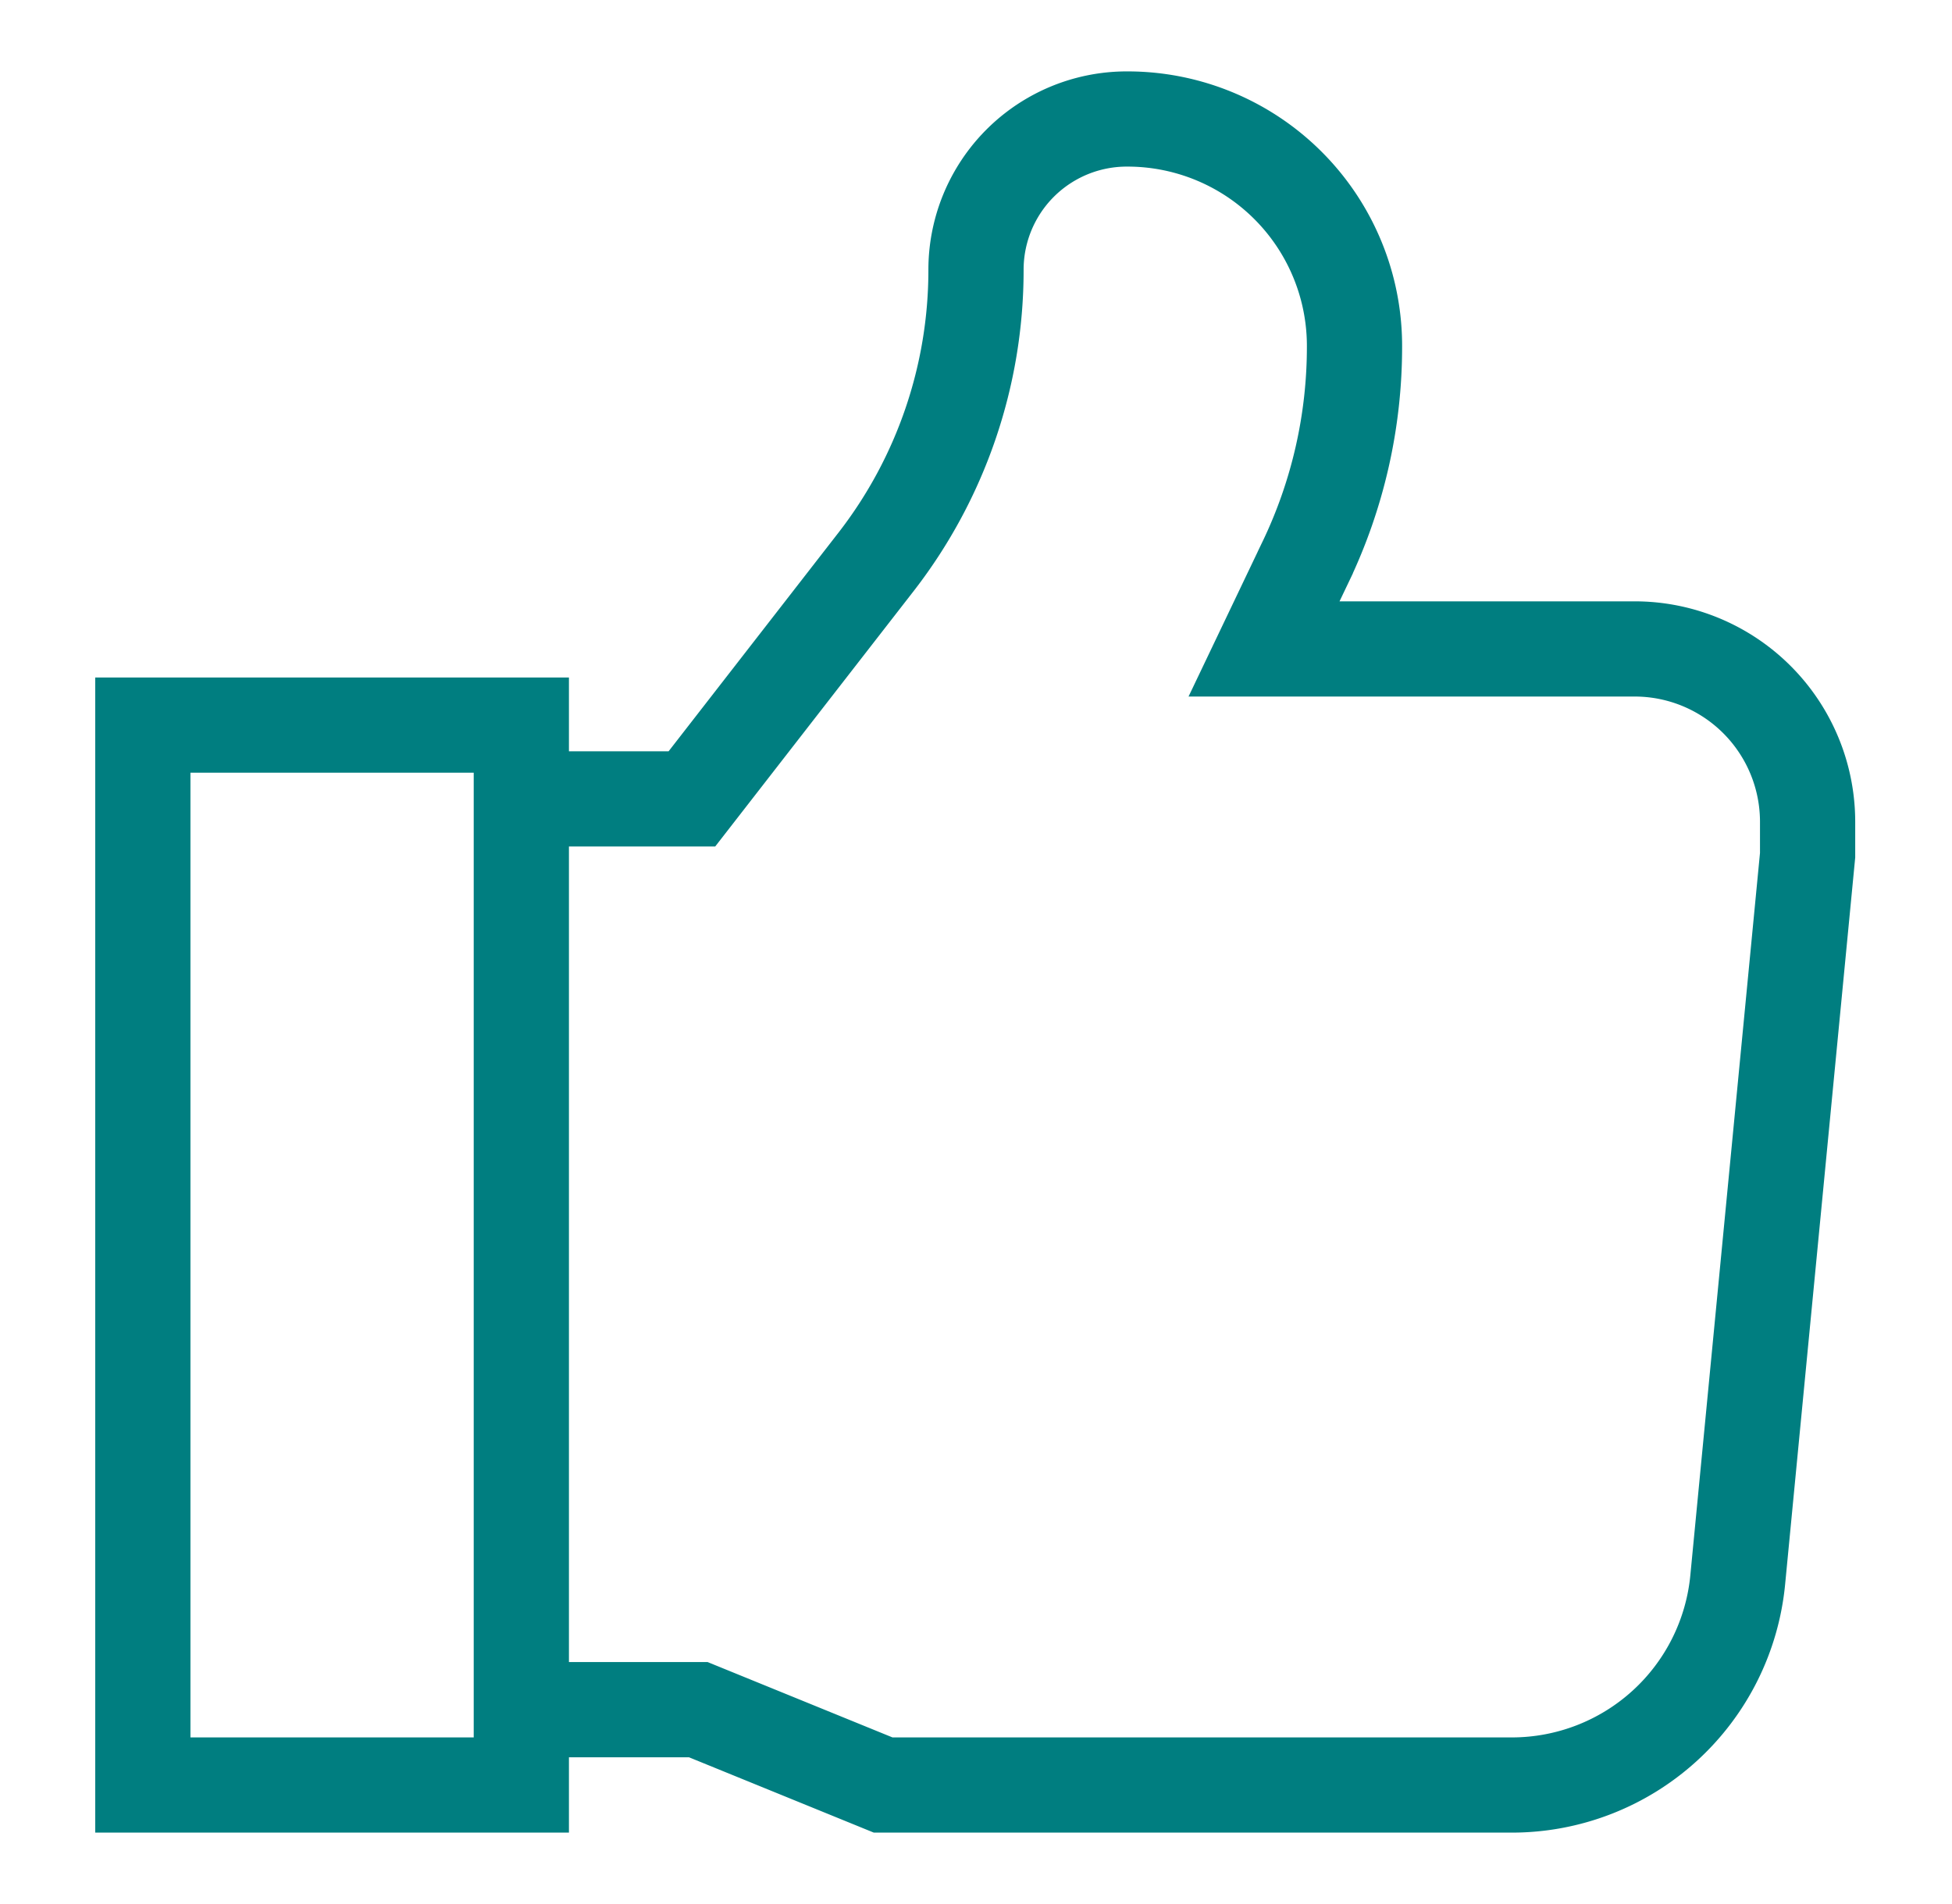
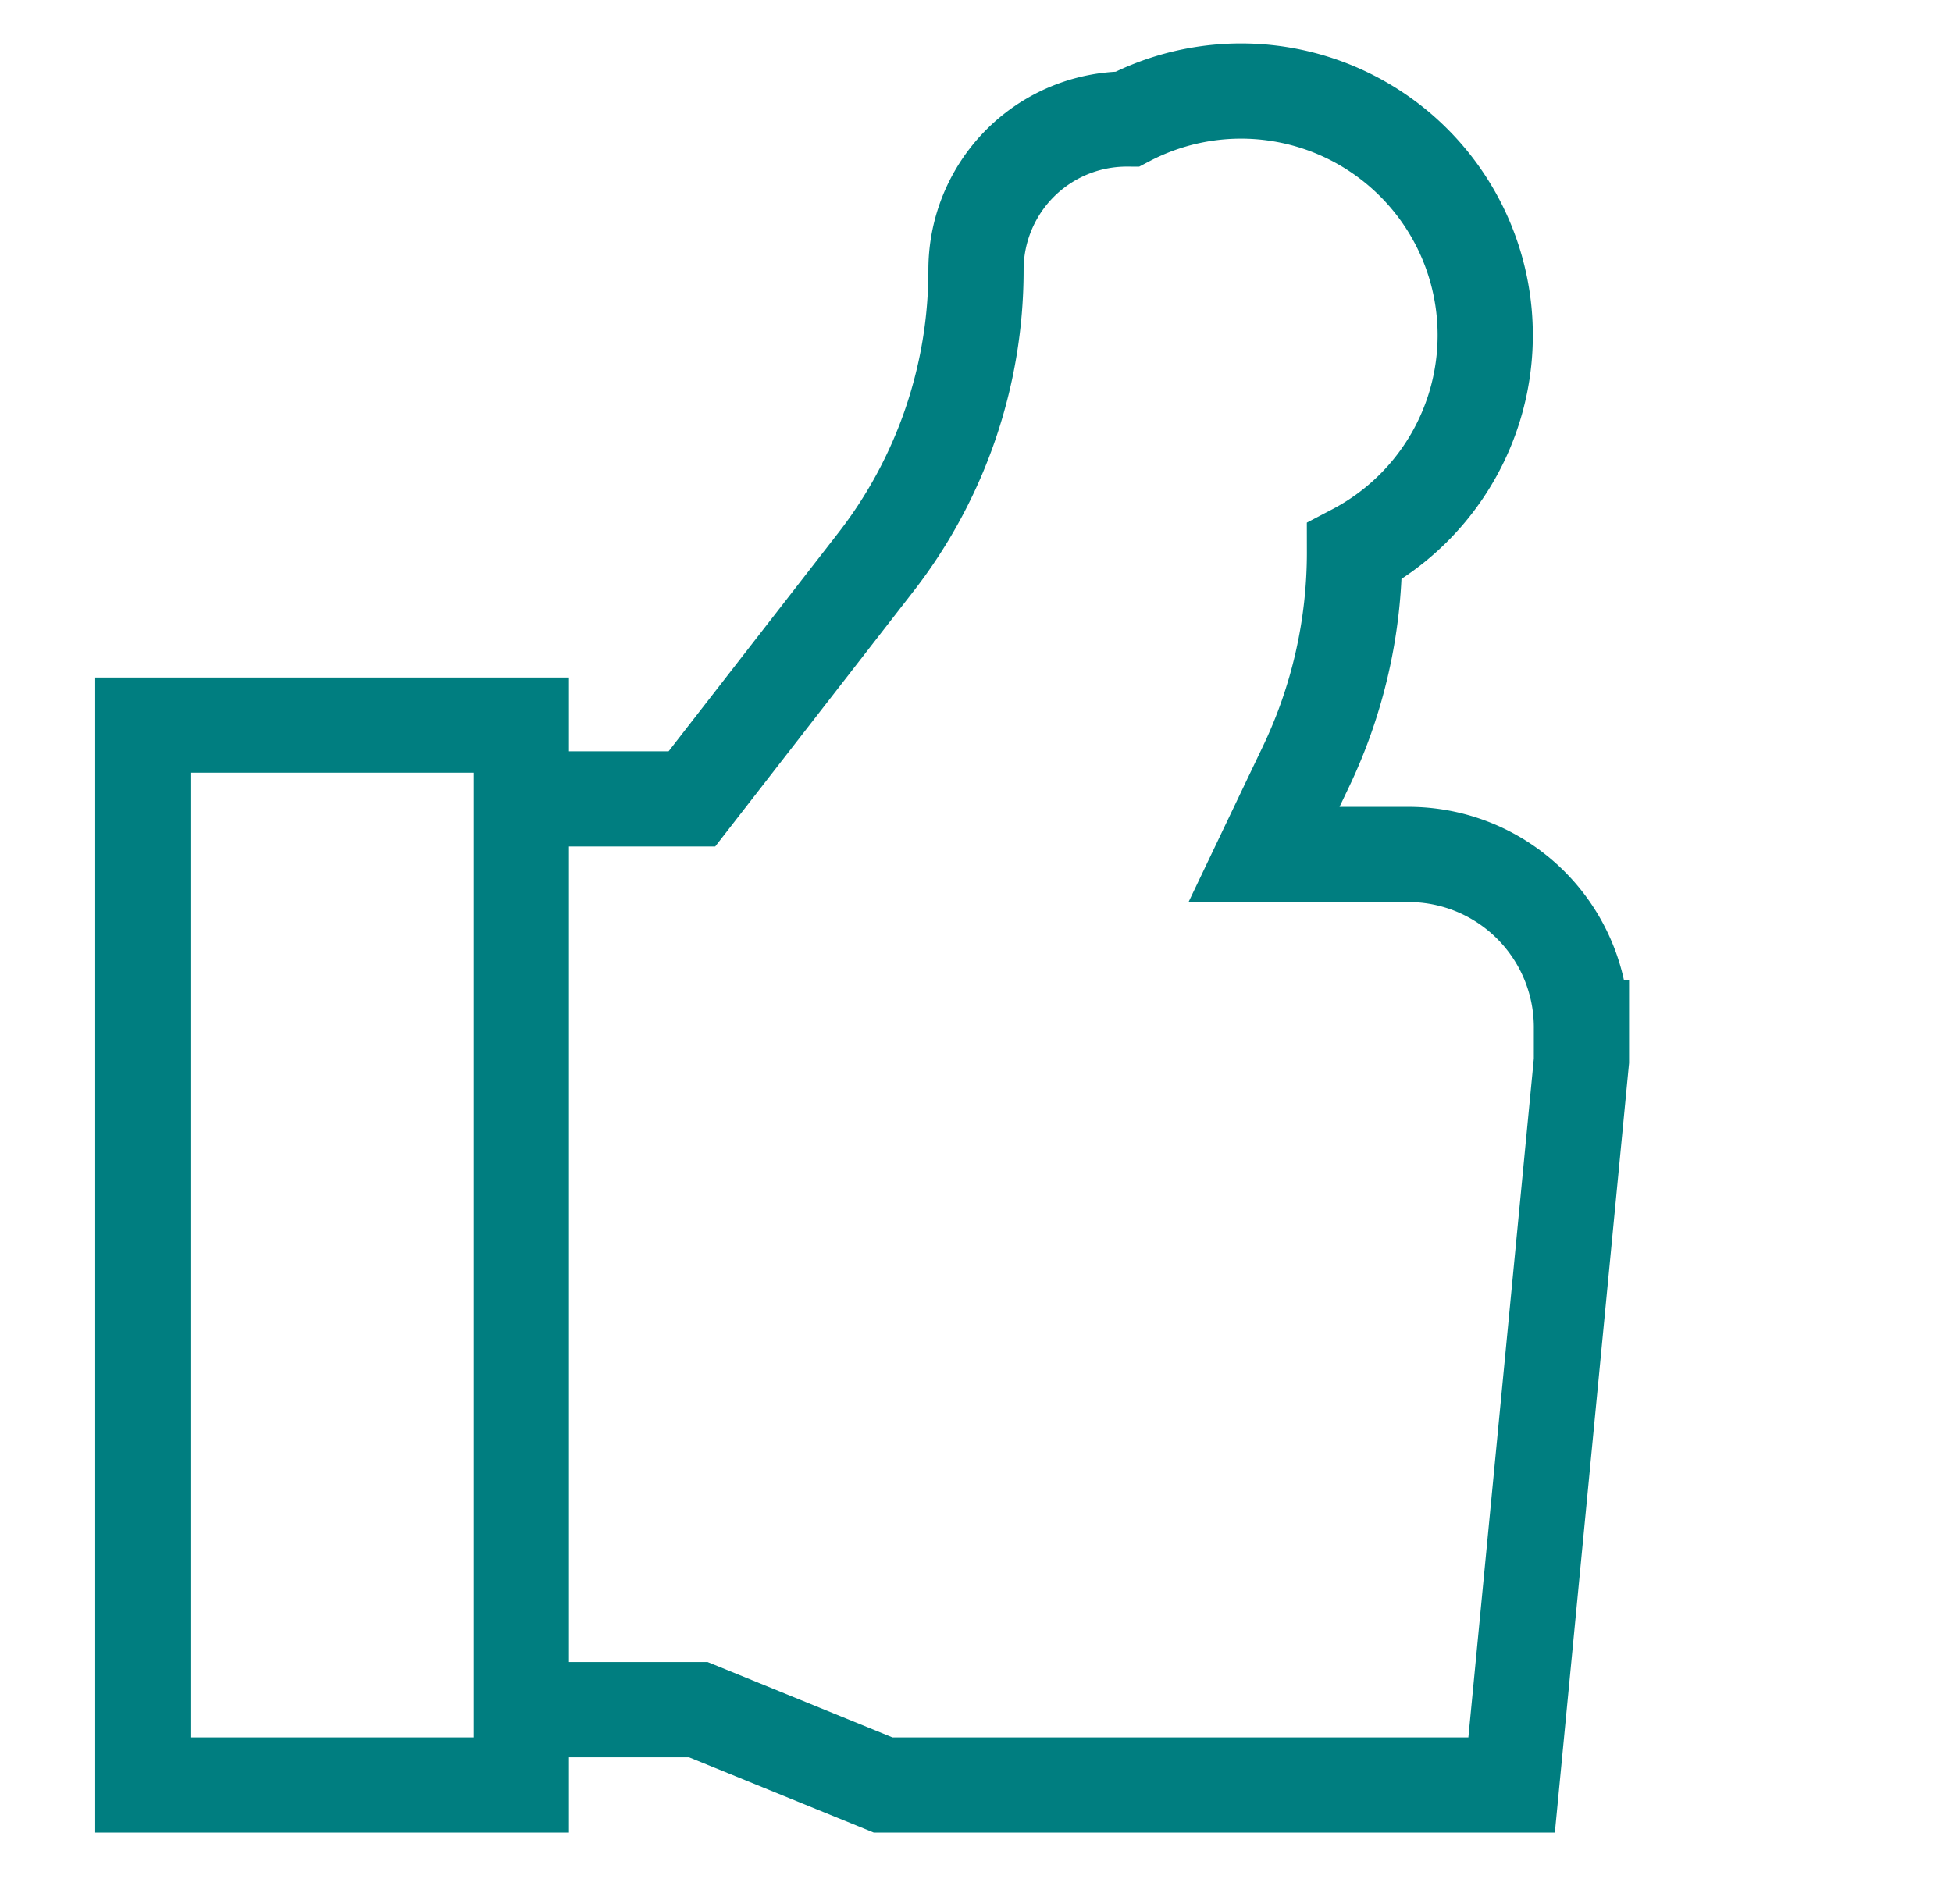
<svg xmlns="http://www.w3.org/2000/svg" width="41" height="40" fill="none" viewBox="0 0 41 40">
-   <path stroke="#007E80" stroke-miterlimit="10" stroke-width="2" d="M10.95 35.917h3.717L18.55 37.5h13.2a4.767 4.767 0 0 0 4.75-4.317l1.467-15.216v-.7a3.633 3.633 0 0 0-3.633-3.634H26.55l.867-1.816a10.451 10.451 0 0 0 1.033-4.55A4.767 4.767 0 0 0 23.683 2.5 3.167 3.167 0 0 0 20.5 5.683a10 10 0 0 1-2.083 6.1l-3.884 5H10.95M10.95 15.233H3V37.5h7.95V15.233Z" />
+   <path stroke="#007E80" stroke-miterlimit="10" stroke-width="2" d="M10.95 35.917h3.717L18.55 37.5h13.2l1.467-15.216v-.7a3.633 3.633 0 0 0-3.633-3.634H26.55l.867-1.816a10.451 10.451 0 0 0 1.033-4.55A4.767 4.767 0 0 0 23.683 2.5 3.167 3.167 0 0 0 20.5 5.683a10 10 0 0 1-2.083 6.1l-3.884 5H10.95M10.95 15.233H3V37.5h7.95V15.233Z" />
</svg>